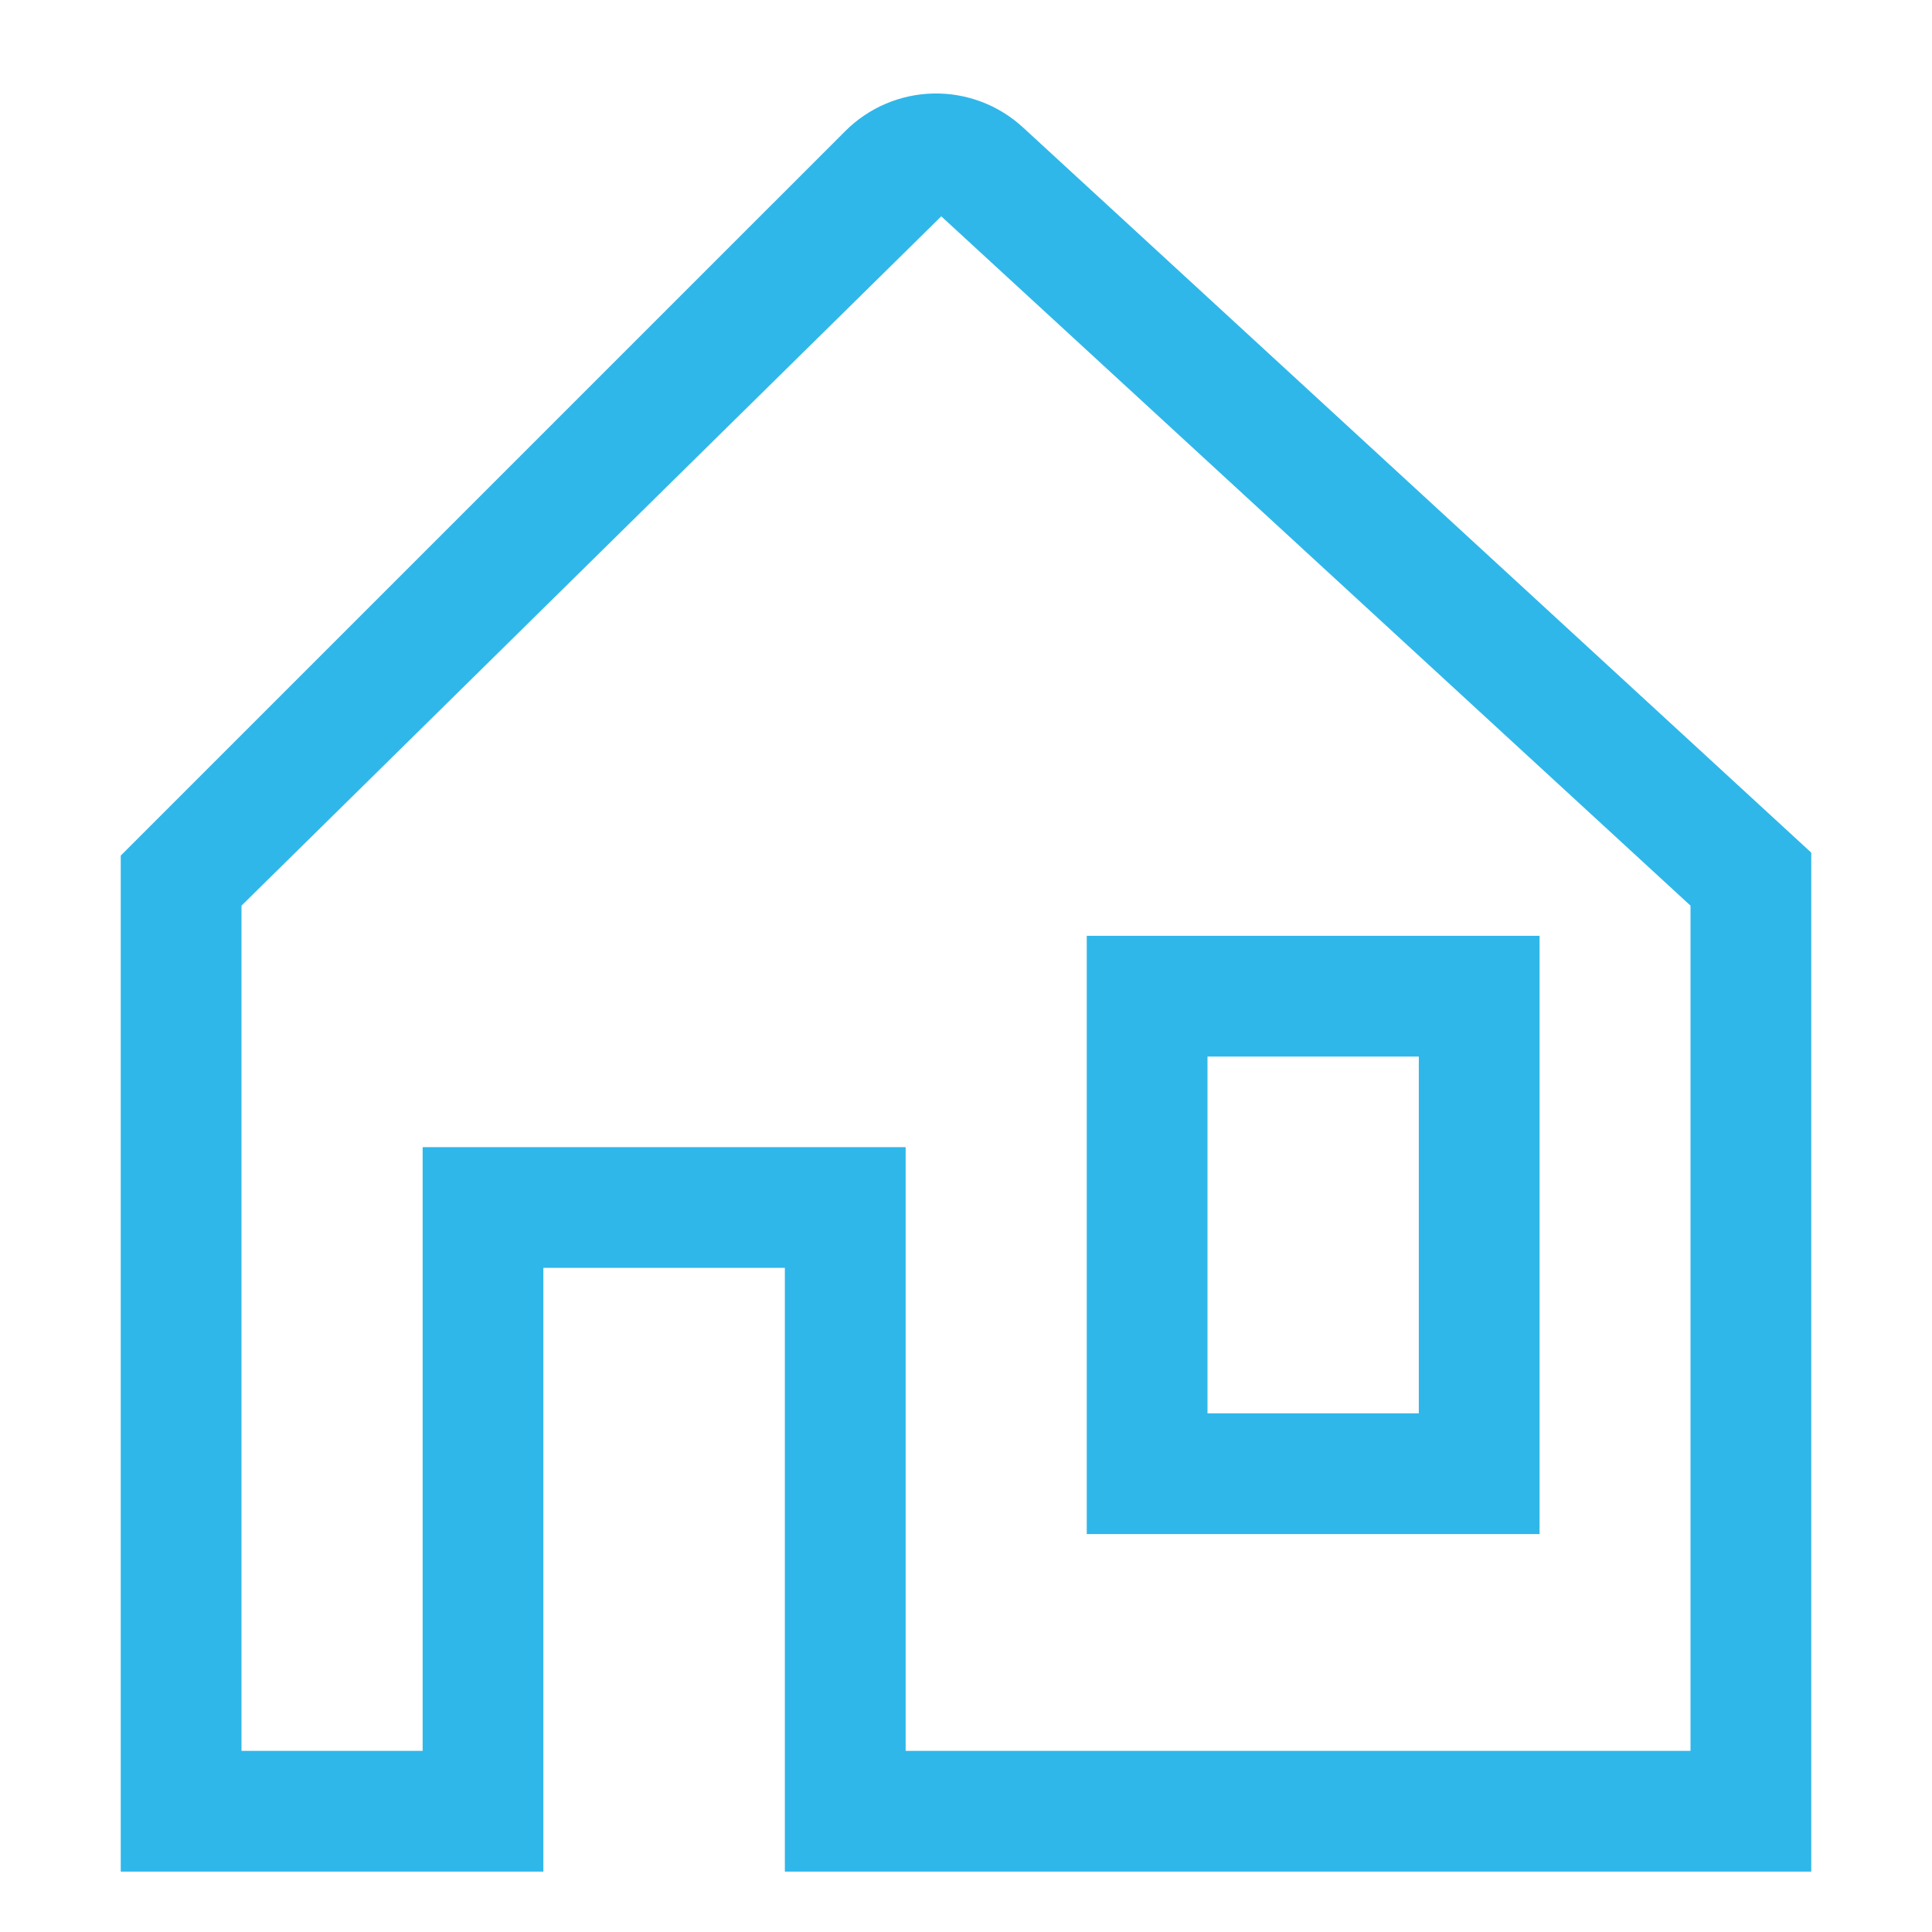
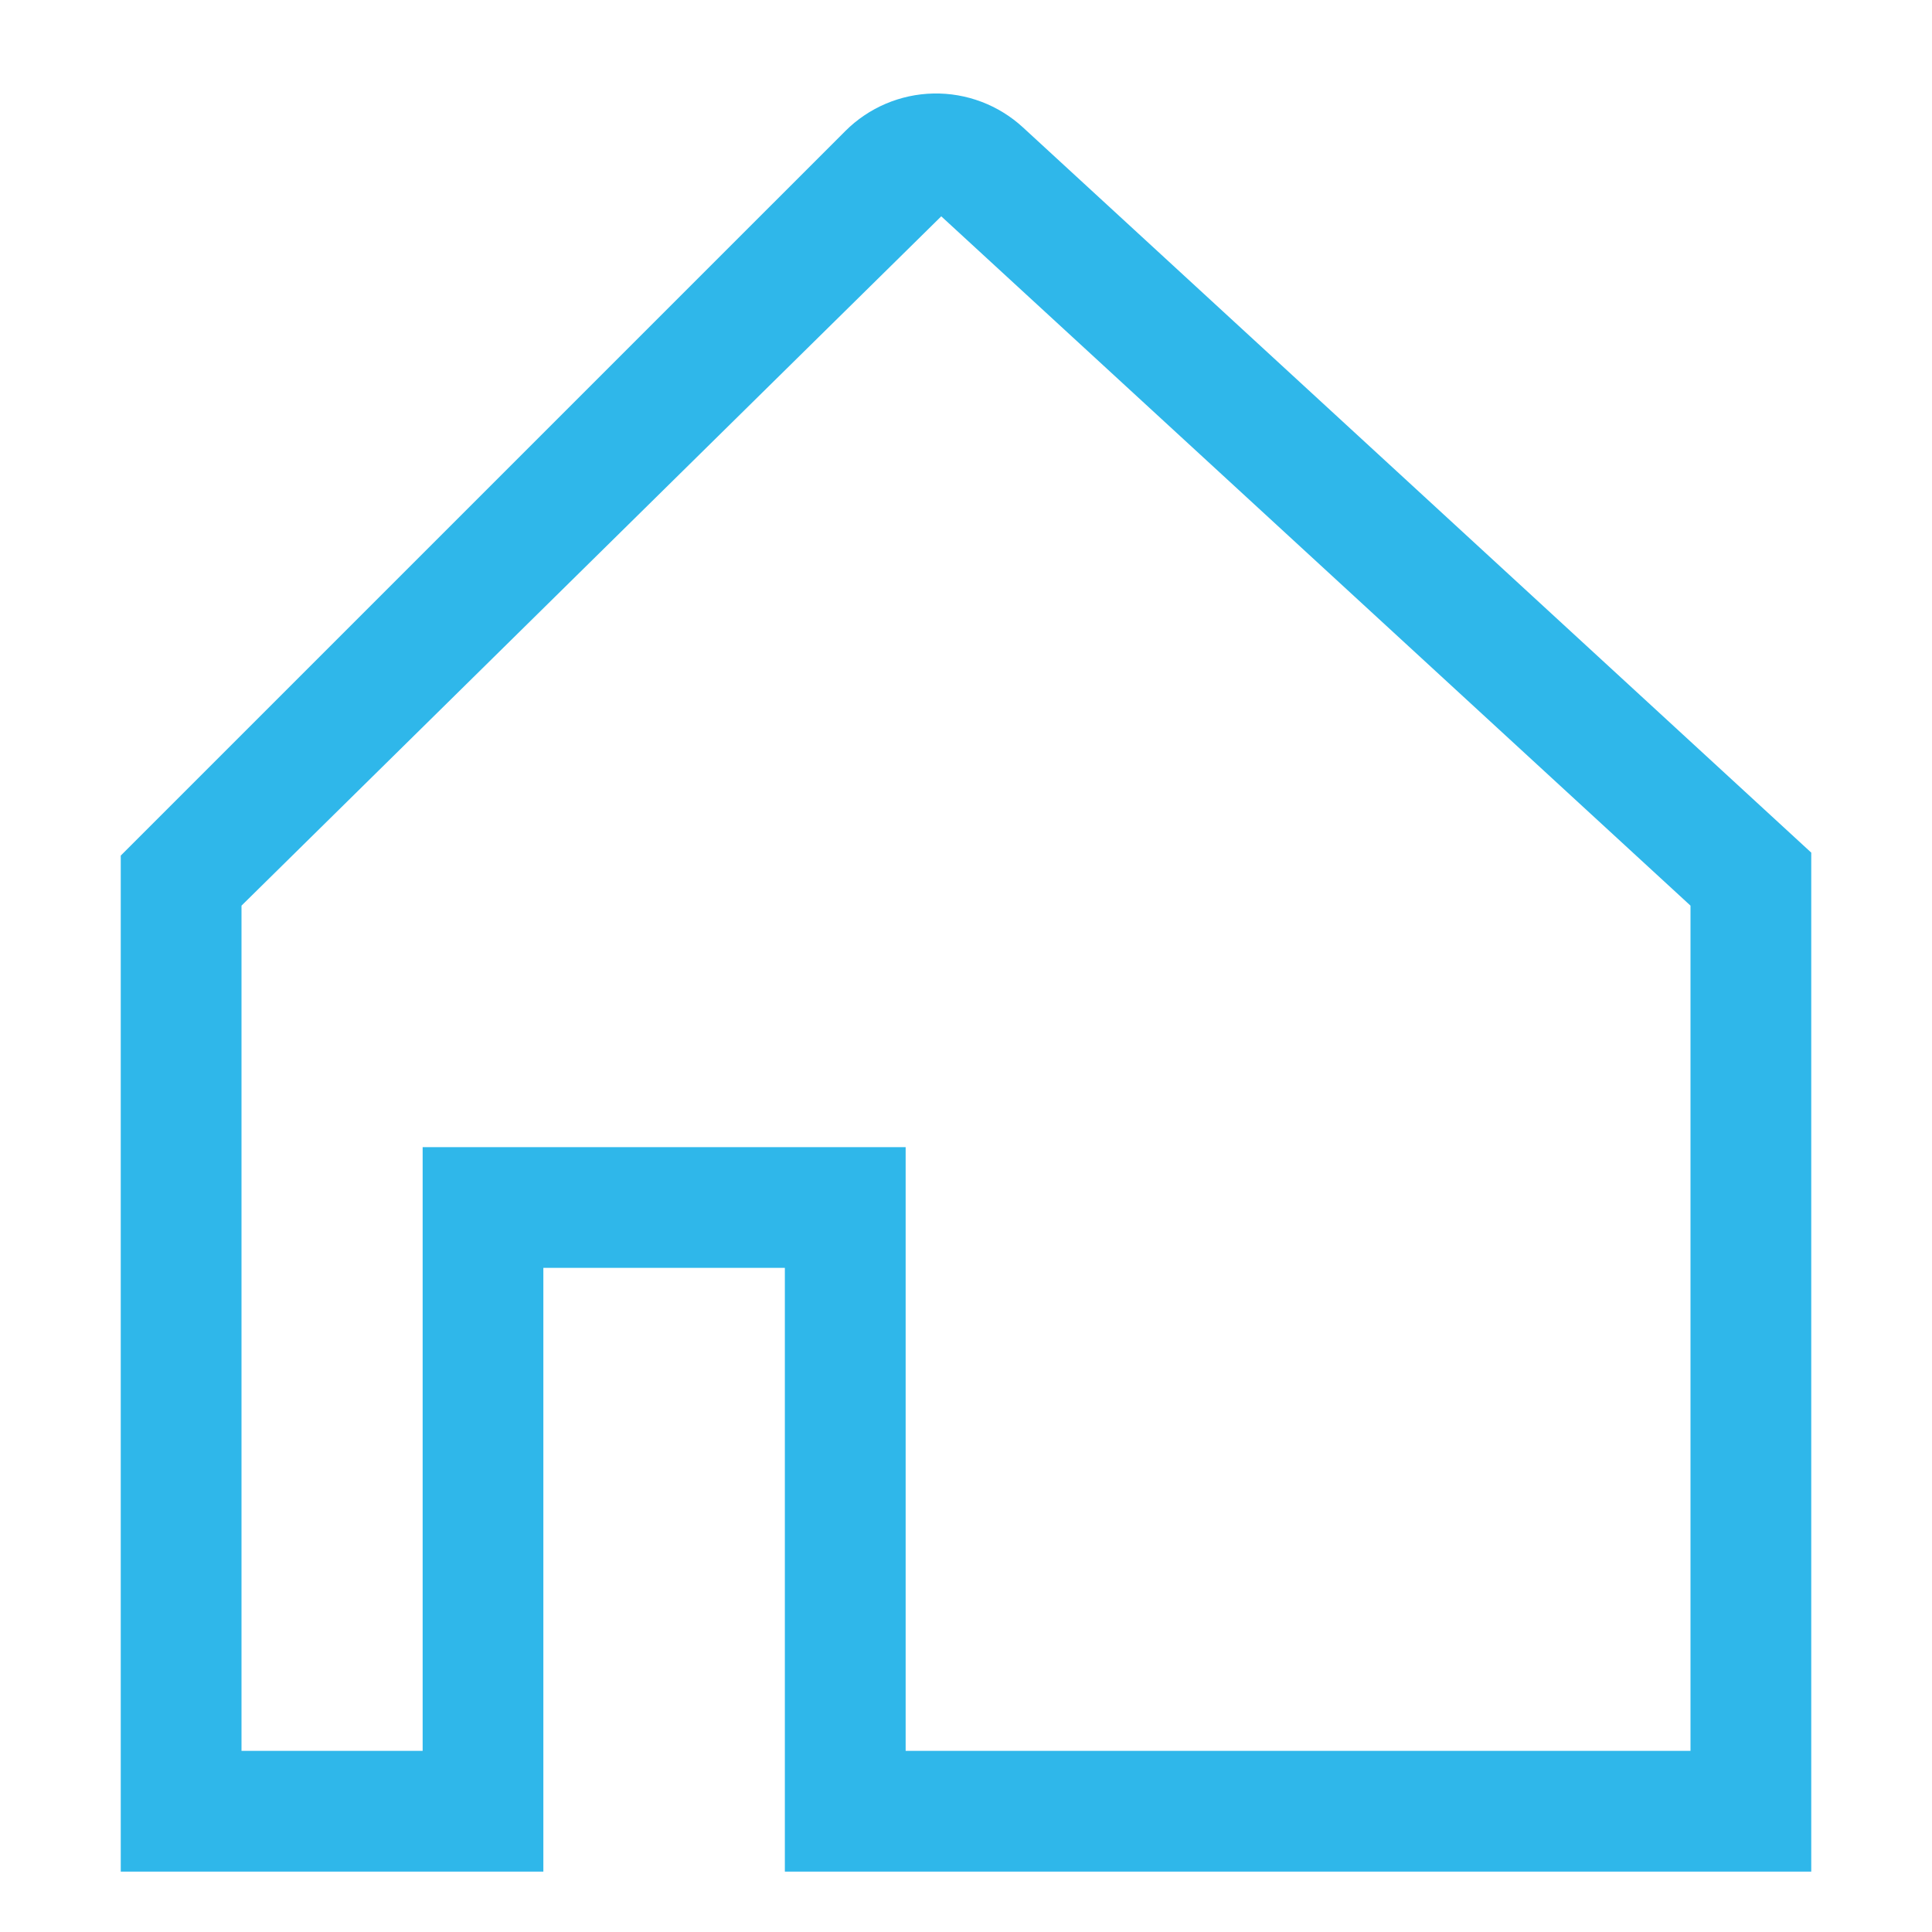
<svg xmlns="http://www.w3.org/2000/svg" width="50" height="50" viewBox="0 0 50 50" fill="none">
-   <path d="M39.844 39.702V24.219H28.125V39.702H39.844ZM31.25 27.344H36.719V36.577H31.25V27.344Z" fill="#2FB7EA" />
  <path d="M26.473 3.296C25.842 2.716 25.012 2.402 24.155 2.42C23.298 2.438 22.482 2.786 21.876 3.392L3.125 22.143V48.438H14.062V32.812H20.312V48.438H46.875V22.066L26.473 3.296ZM43.75 45.312H23.438V29.688H10.938V45.312H6.25V23.438L24.357 5.601V5.596L43.75 23.438V45.312Z" fill="#2FB7EA" />
</svg>